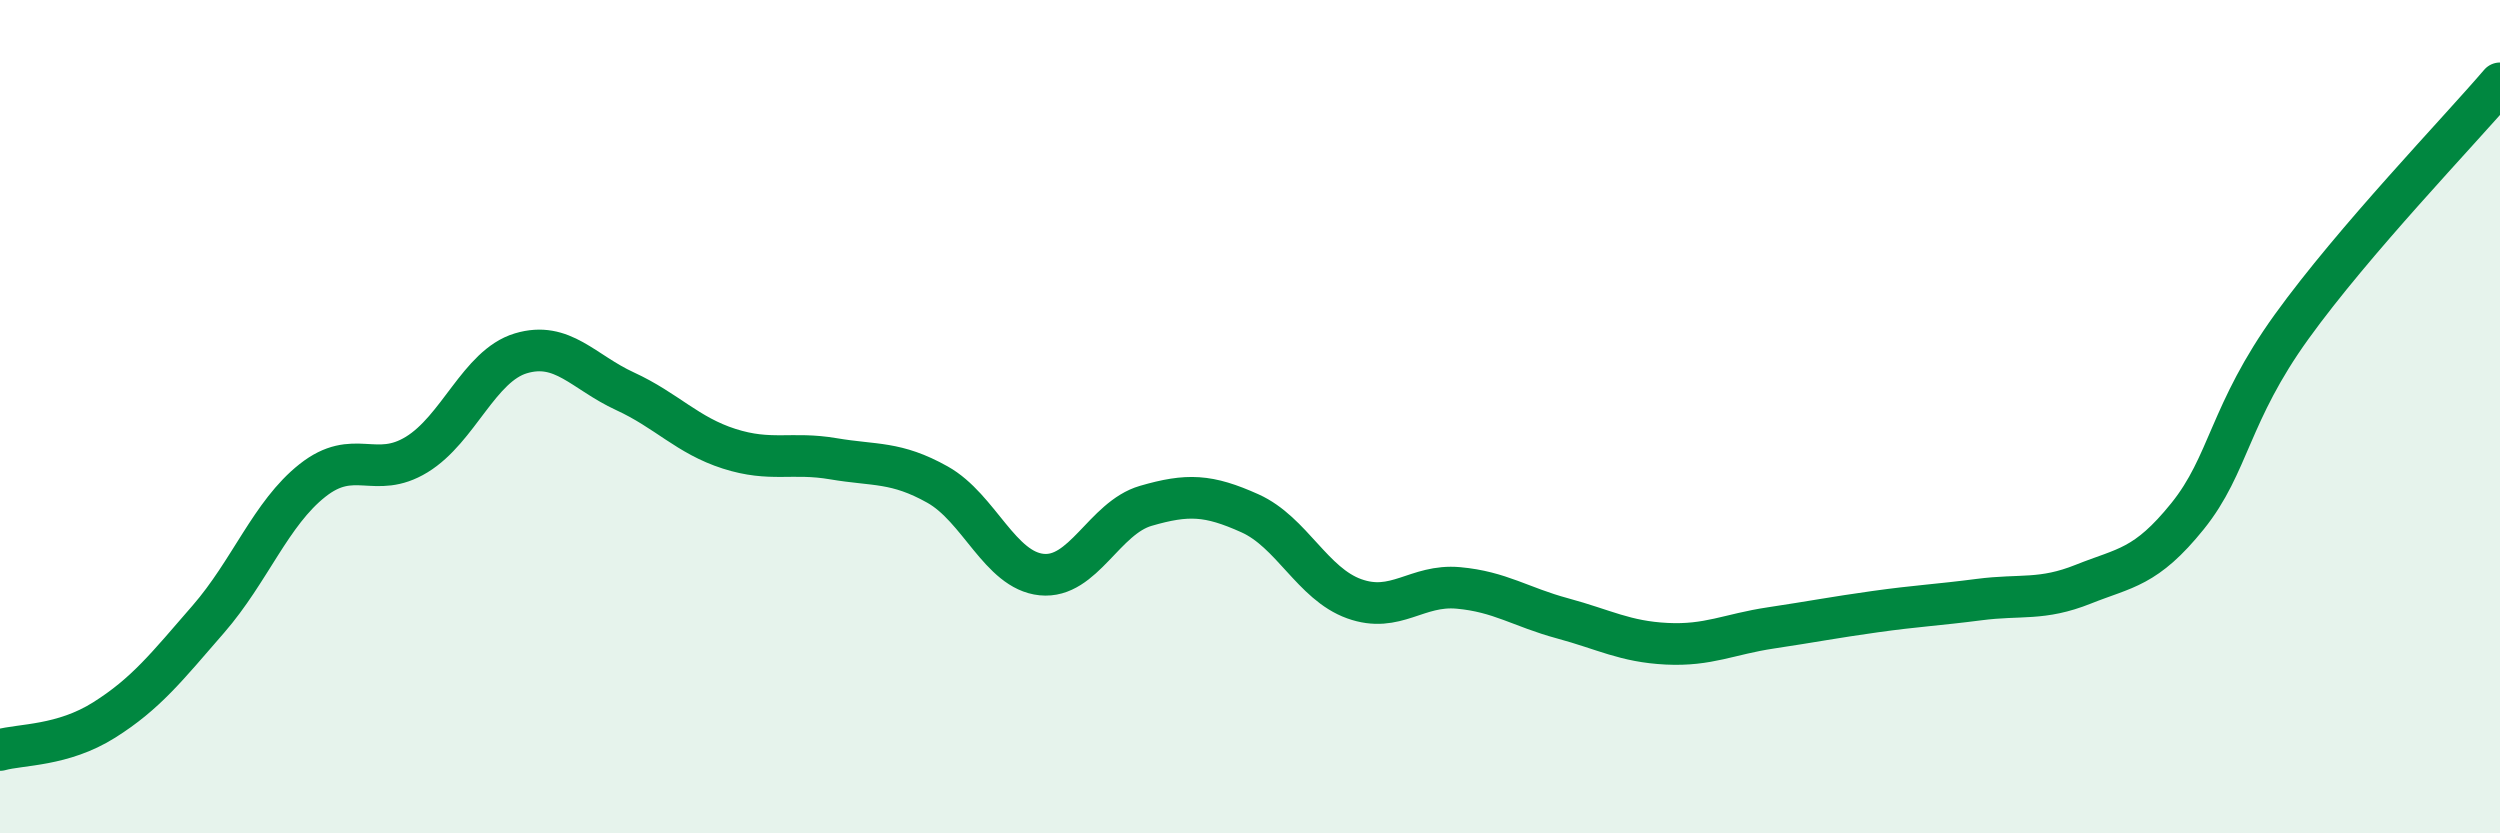
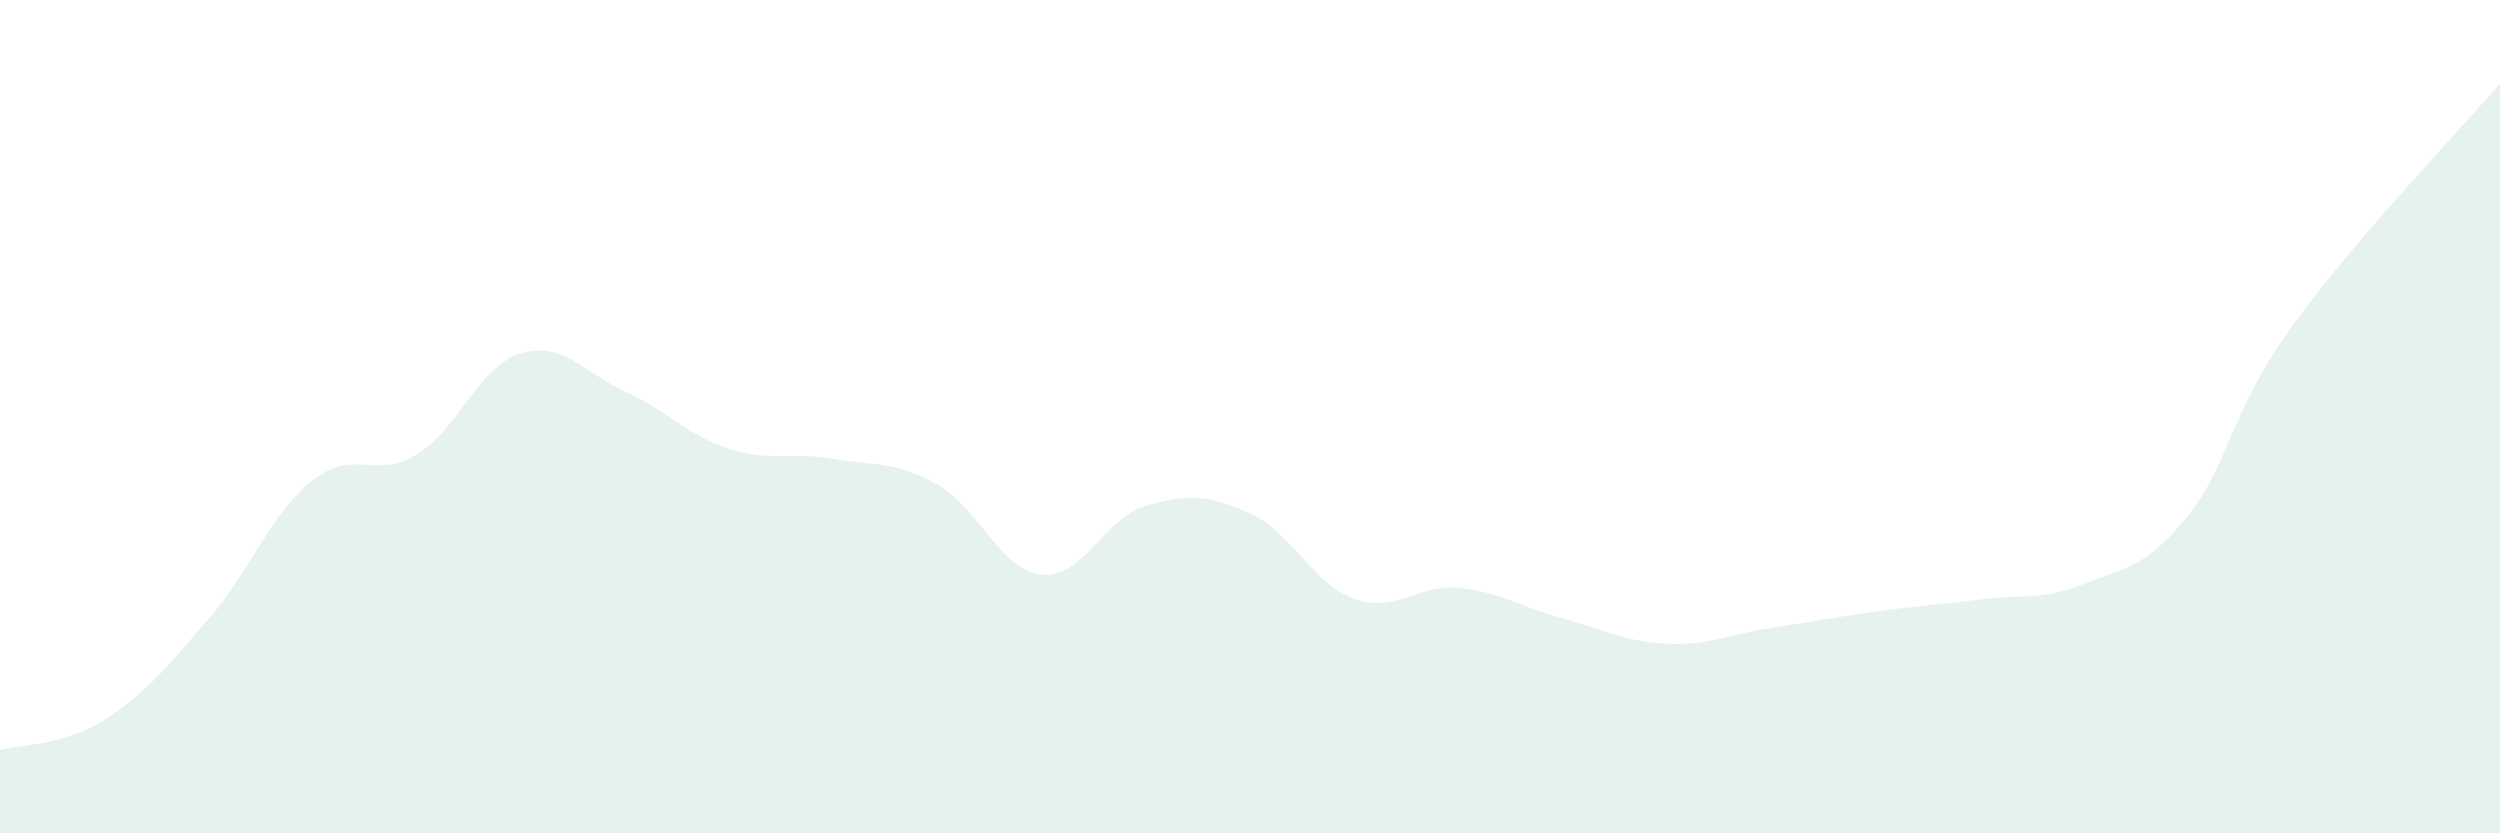
<svg xmlns="http://www.w3.org/2000/svg" width="60" height="20" viewBox="0 0 60 20">
  <path d="M 0,18 C 0.5,17.86 1.5,17.91 2.5,17.28 C 3.5,16.65 4,16.01 5,14.86 C 6,13.71 6.5,12.32 7.5,11.53 C 8.5,10.74 9,11.52 10,10.91 C 11,10.3 11.5,8.78 12.5,8.48 C 13.5,8.18 14,8.93 15,9.39 C 16,9.85 16.5,10.45 17.5,10.77 C 18.5,11.09 19,10.84 20,11.01 C 21,11.18 21.5,11.07 22.5,11.63 C 23.5,12.19 24,13.69 25,13.79 C 26,13.89 26.5,12.43 27.5,12.14 C 28.5,11.85 29,11.87 30,12.32 C 31,12.77 31.5,14.01 32.5,14.37 C 33.5,14.73 34,14.02 35,14.11 C 36,14.2 36.5,14.57 37.5,14.84 C 38.5,15.11 39,15.4 40,15.45 C 41,15.5 41.5,15.22 42.5,15.07 C 43.5,14.92 44,14.82 45,14.68 C 46,14.54 46.5,14.52 47.5,14.39 C 48.5,14.26 49,14.42 50,14.02 C 51,13.62 51.5,13.63 52.5,12.39 C 53.5,11.15 53.5,9.92 55,7.84 C 56.5,5.76 59,3.17 60,2L60 20L0 20Z" fill="#008740" opacity="0.1" stroke-linecap="round" stroke-linejoin="round" />
-   <path d="M 0,18 C 0.5,17.86 1.5,17.91 2.5,17.28 C 3.5,16.65 4,16.01 5,14.86 C 6,13.71 6.5,12.32 7.5,11.53 C 8.5,10.74 9,11.52 10,10.91 C 11,10.3 11.5,8.78 12.5,8.48 C 13.5,8.18 14,8.93 15,9.39 C 16,9.85 16.5,10.45 17.5,10.77 C 18.5,11.09 19,10.84 20,11.01 C 21,11.18 21.5,11.07 22.5,11.63 C 23.5,12.19 24,13.69 25,13.79 C 26,13.89 26.5,12.43 27.5,12.14 C 28.5,11.85 29,11.87 30,12.32 C 31,12.77 31.5,14.01 32.5,14.37 C 33.5,14.73 34,14.02 35,14.11 C 36,14.2 36.5,14.57 37.5,14.84 C 38.5,15.11 39,15.4 40,15.45 C 41,15.5 41.5,15.22 42.5,15.07 C 43.5,14.92 44,14.82 45,14.68 C 46,14.54 46.5,14.52 47.5,14.39 C 48.5,14.26 49,14.42 50,14.02 C 51,13.62 51.5,13.63 52.5,12.39 C 53.5,11.15 53.5,9.92 55,7.84 C 56.5,5.76 59,3.17 60,2" stroke="#008740" stroke-width="1" fill="none" stroke-linecap="round" stroke-linejoin="round" />
</svg>